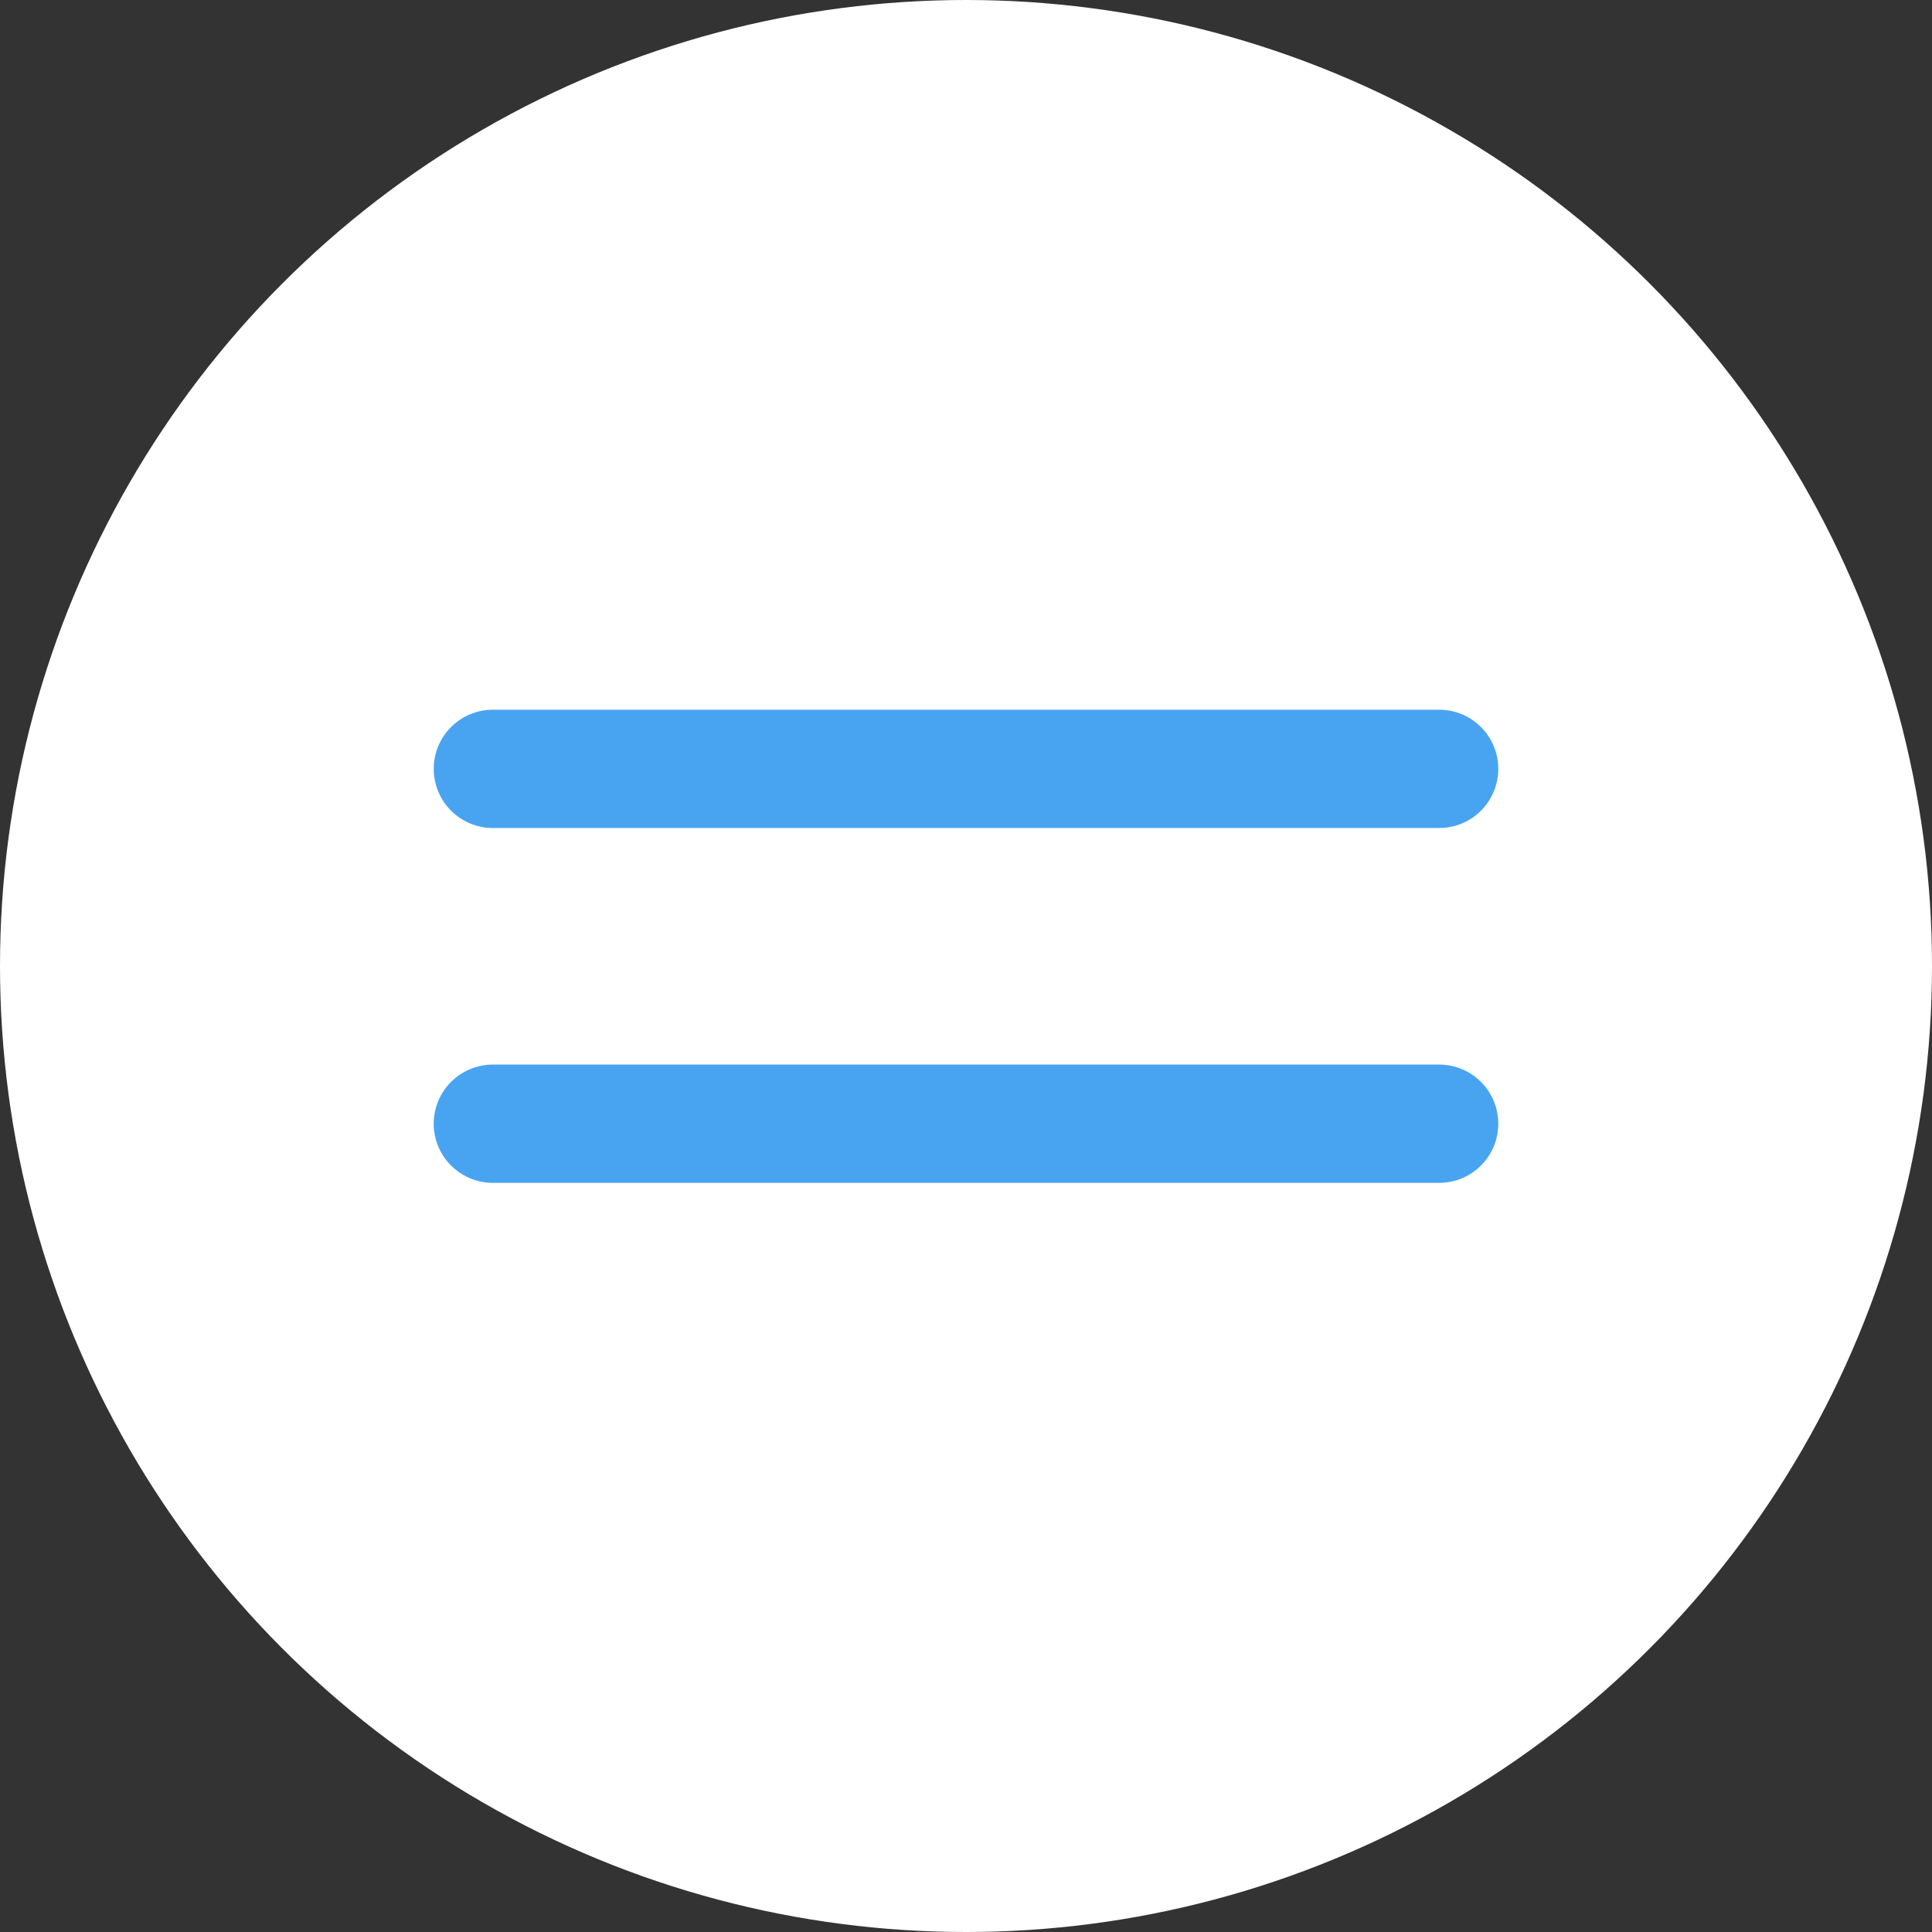
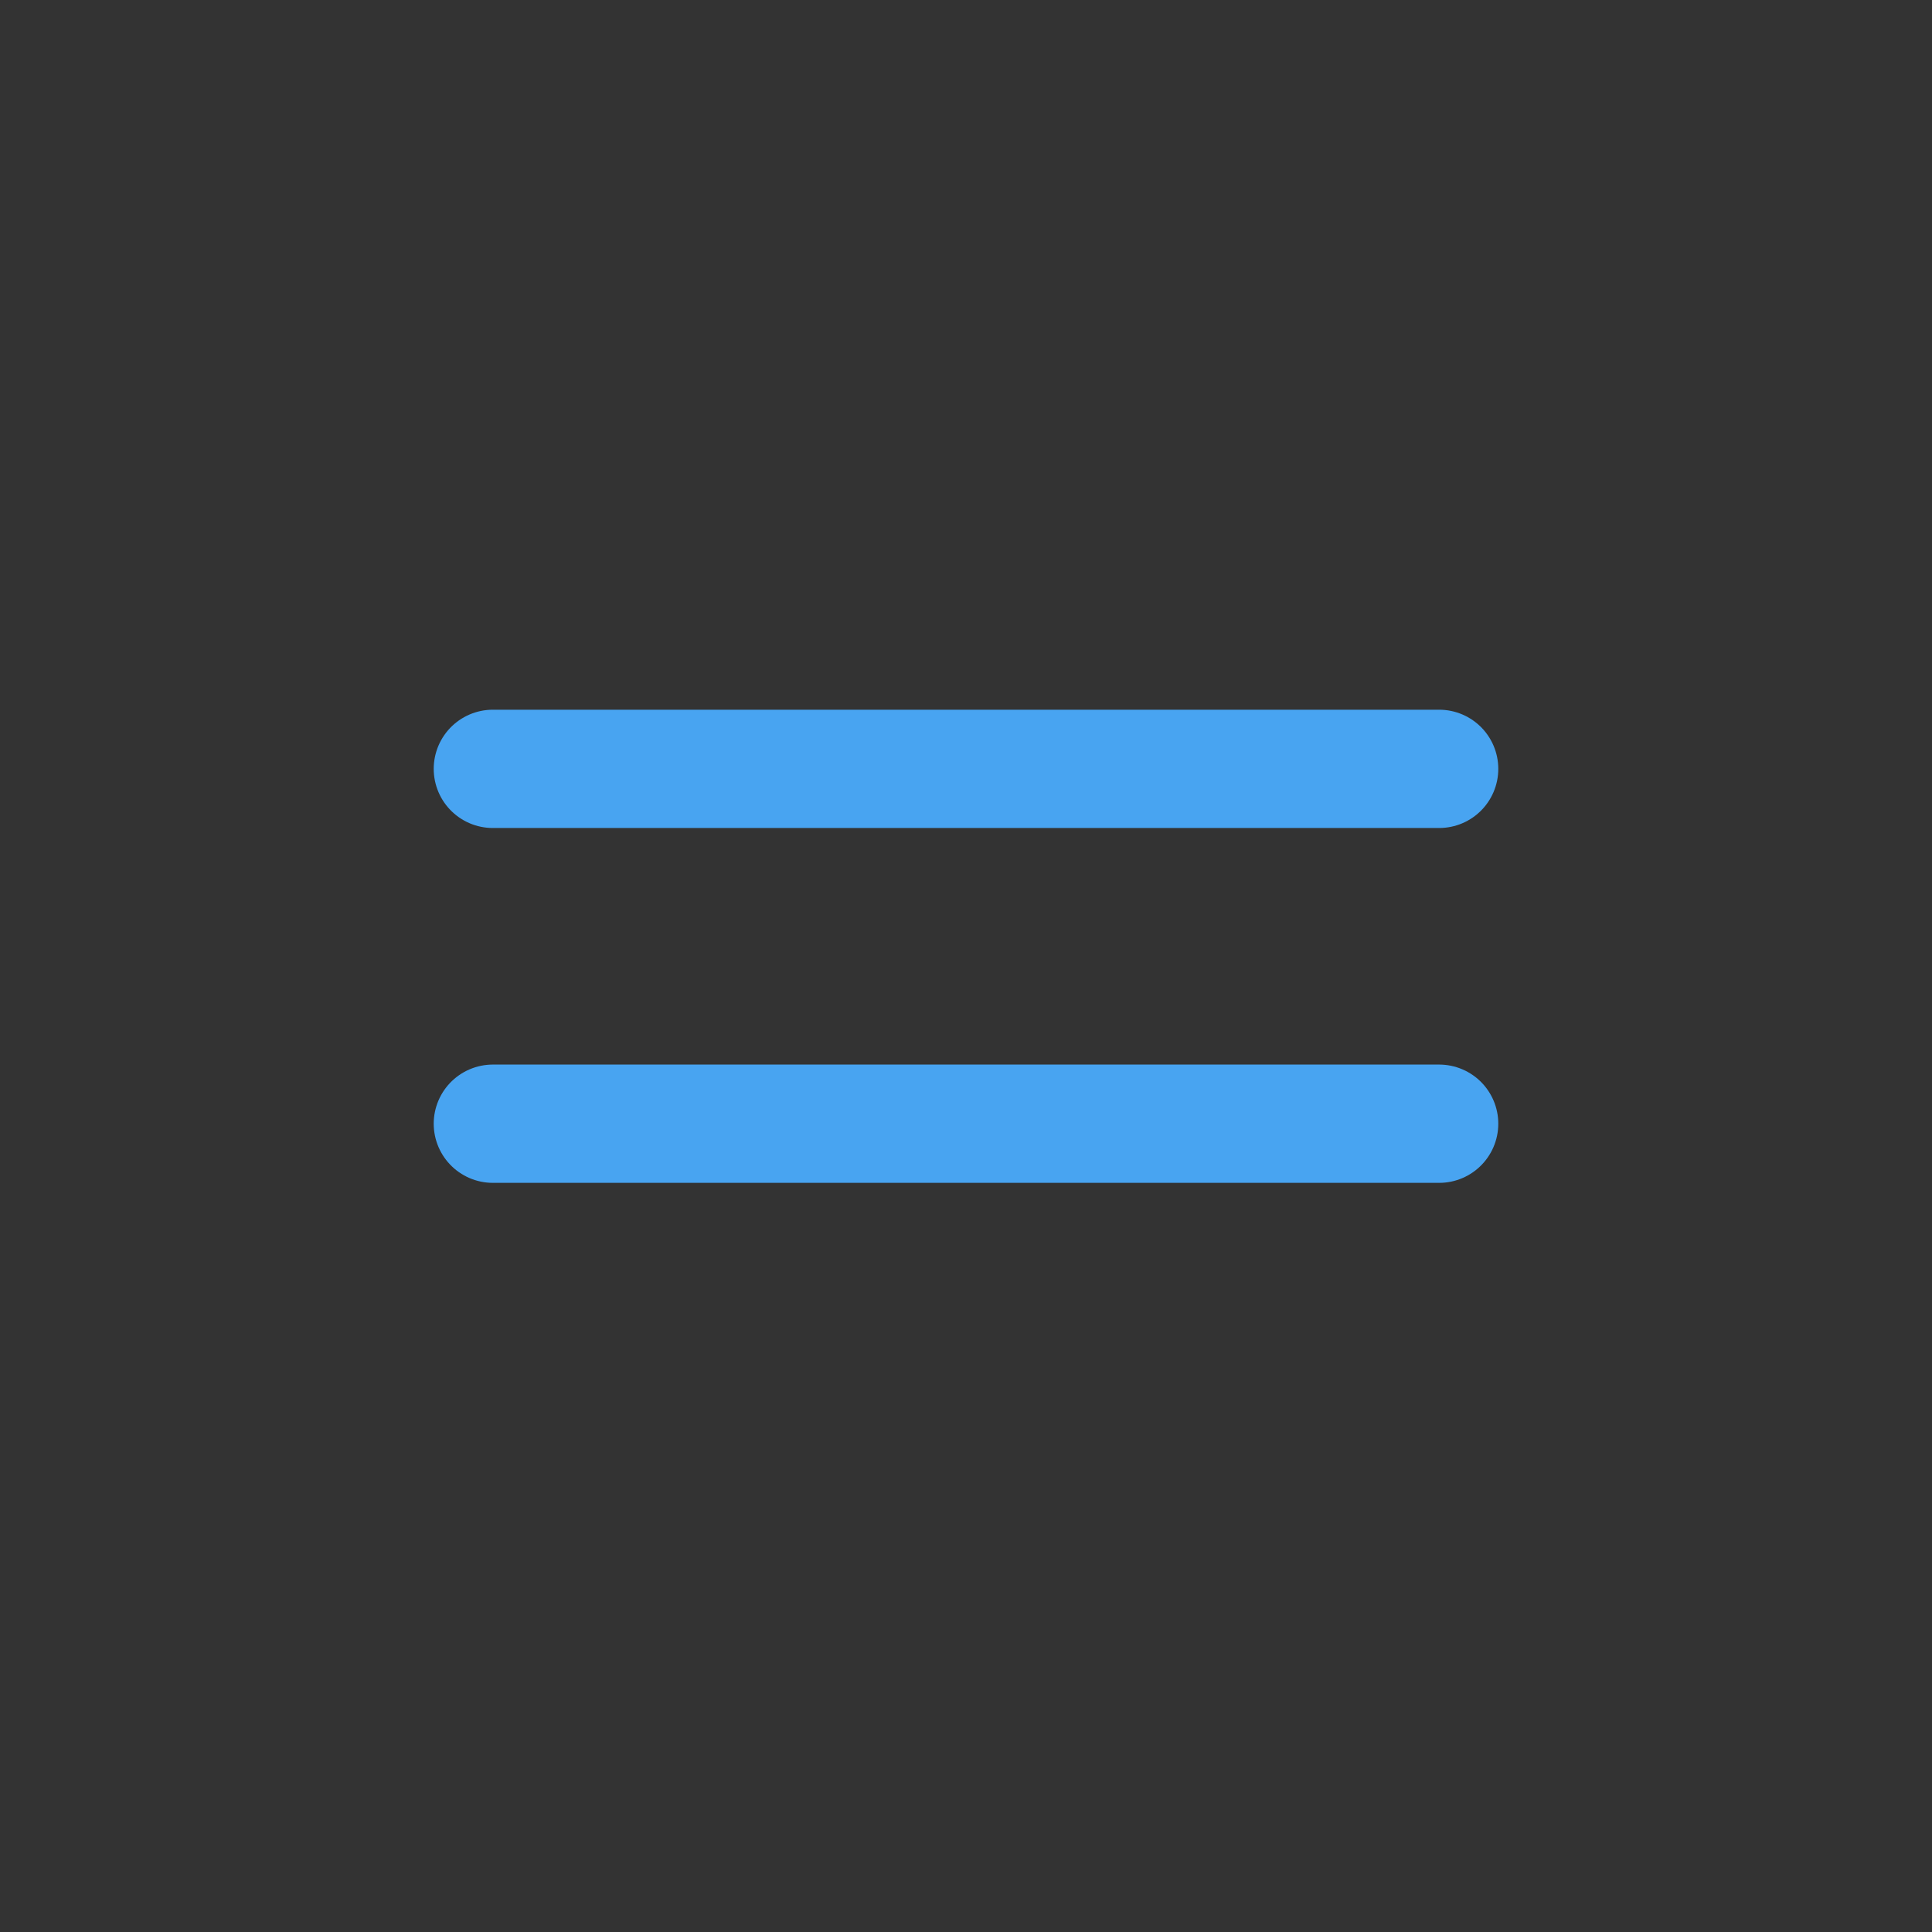
<svg xmlns="http://www.w3.org/2000/svg" width="49" height="49" viewBox="0 0 49 49" fill="none">
  <rect x="0" y="0" width="49" height="49" fill="#333333" stroke="none" />
-   <circle cx="24.5" cy="24.5" r="24.5" fill="white" />
  <line x1="12.5" y1="19.5" x2="36.5" y2="19.5" stroke="#48A4F1" stroke-width="3" stroke-linecap="round" />
  <line x1="12.5" y1="28.5" x2="36.5" y2="28.5" stroke="#48A4F1" stroke-width="3" stroke-linecap="round" />
</svg>